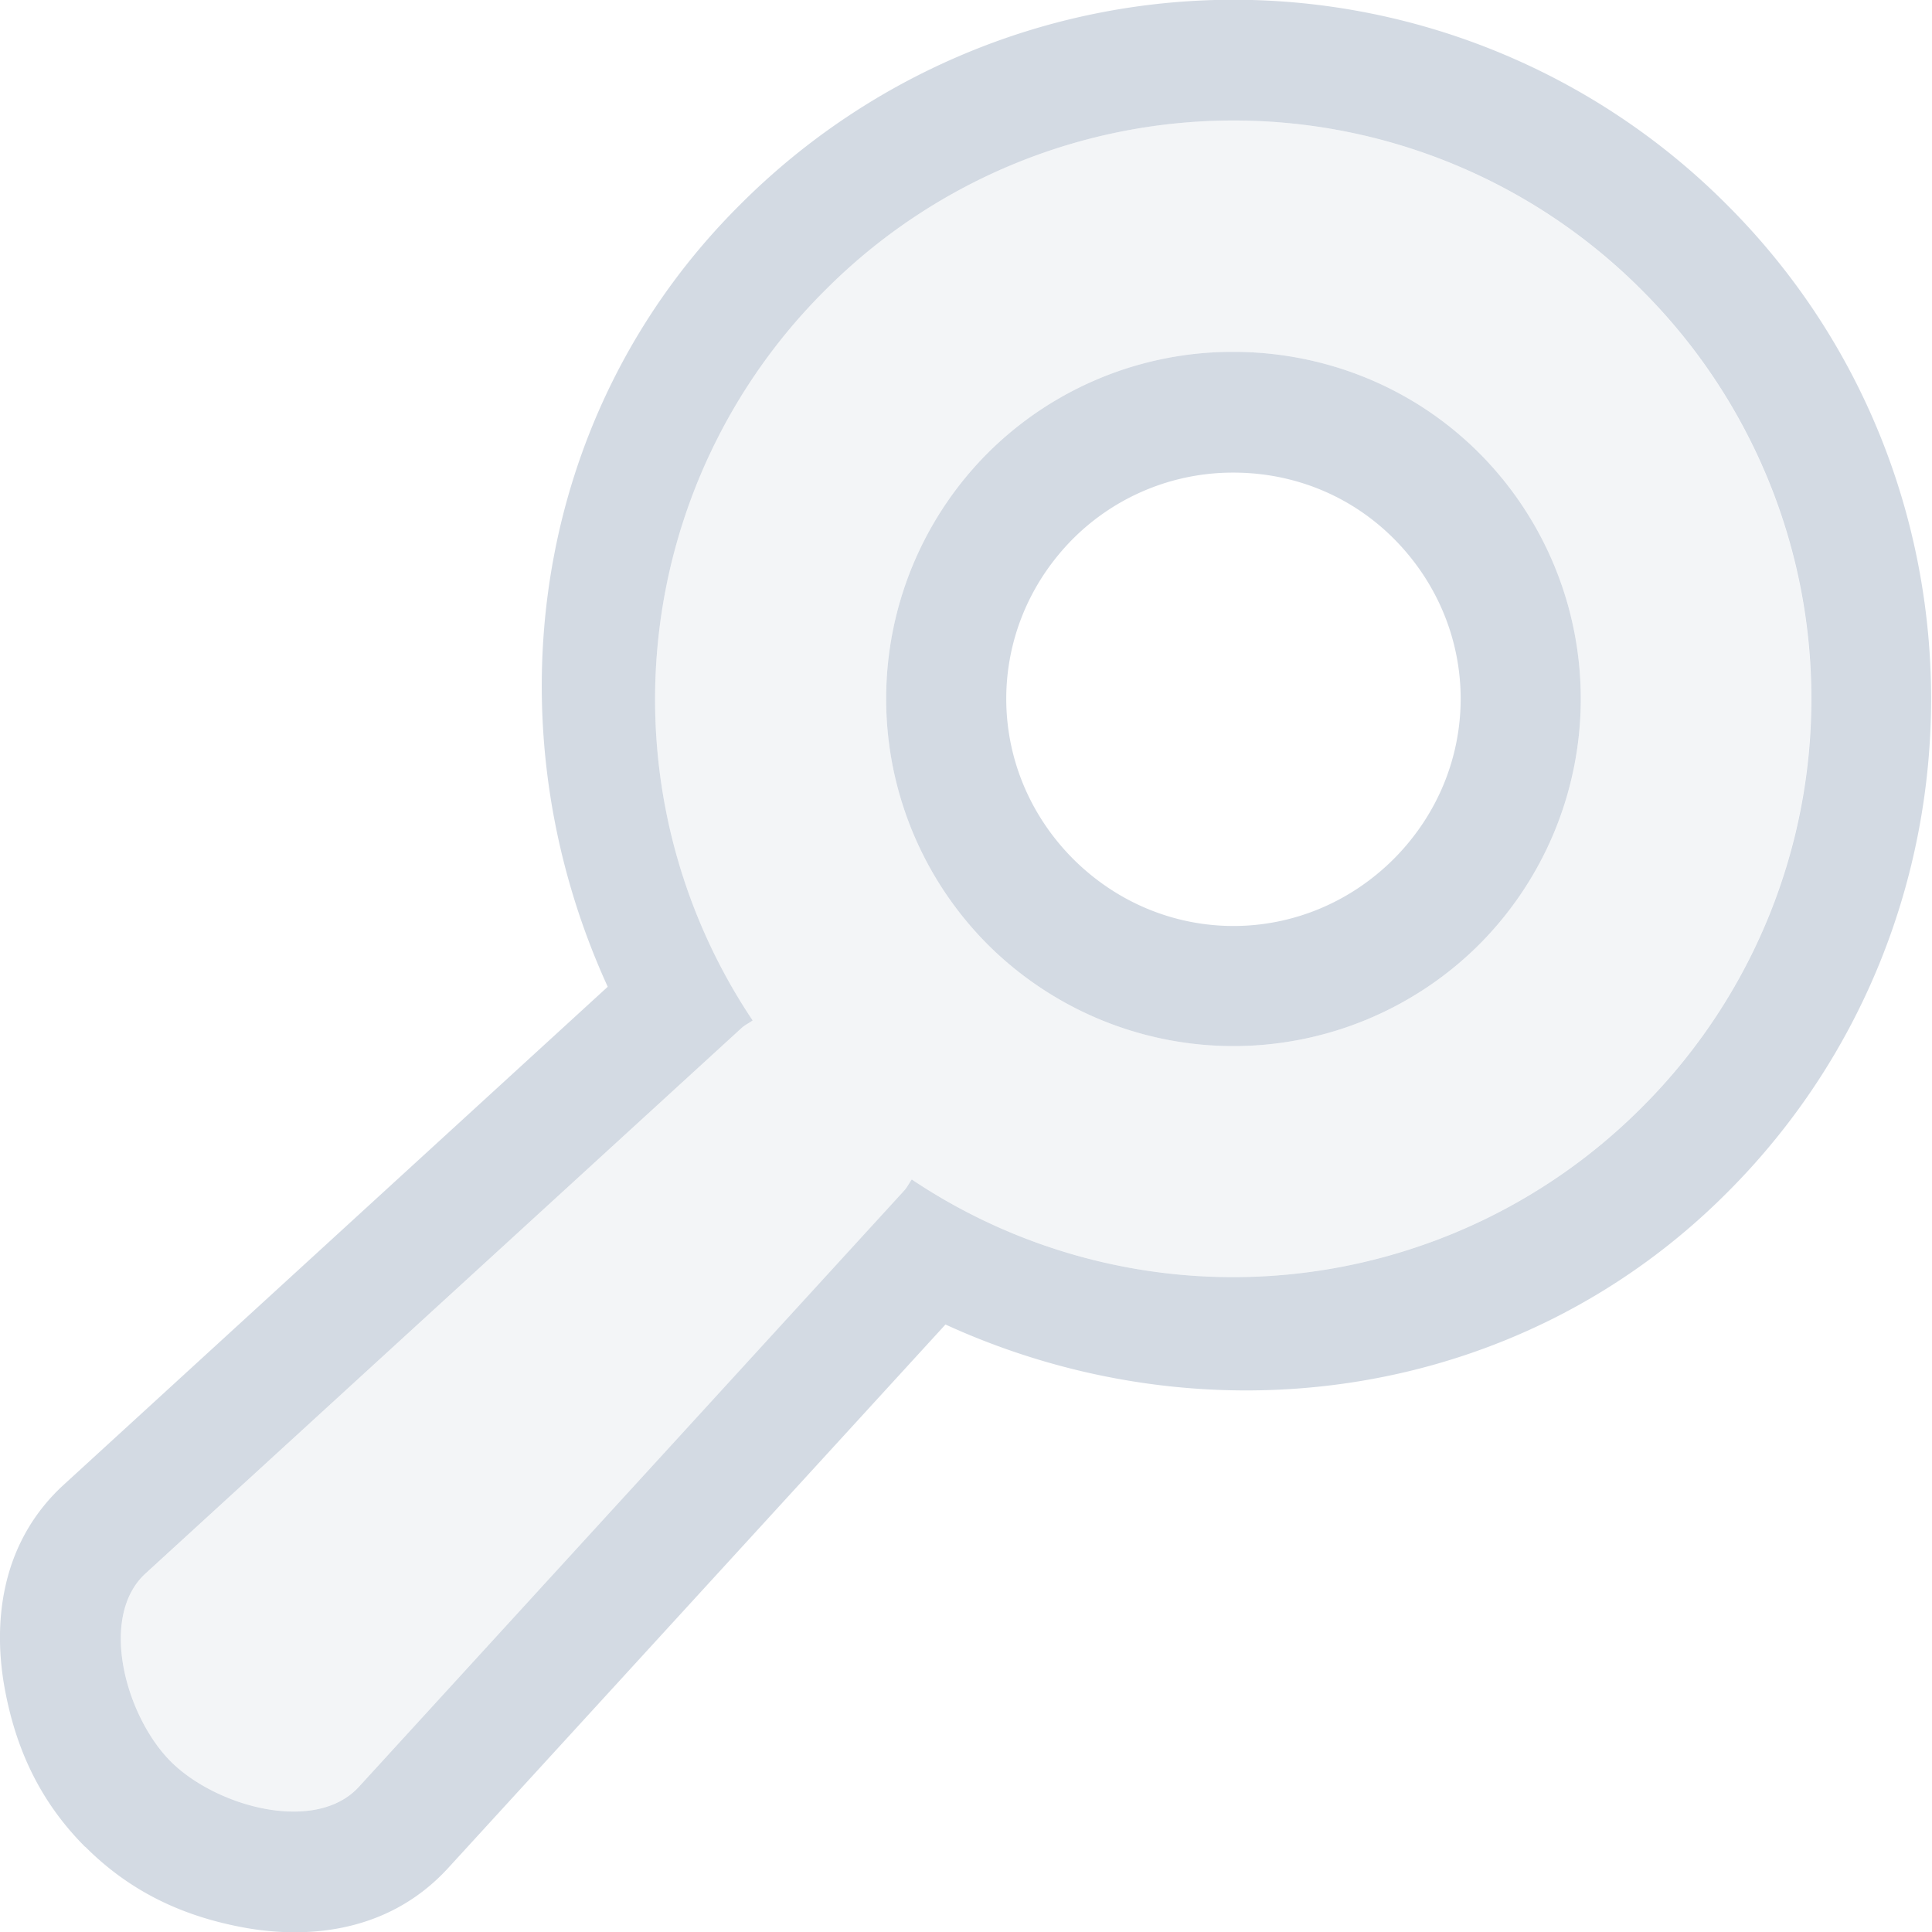
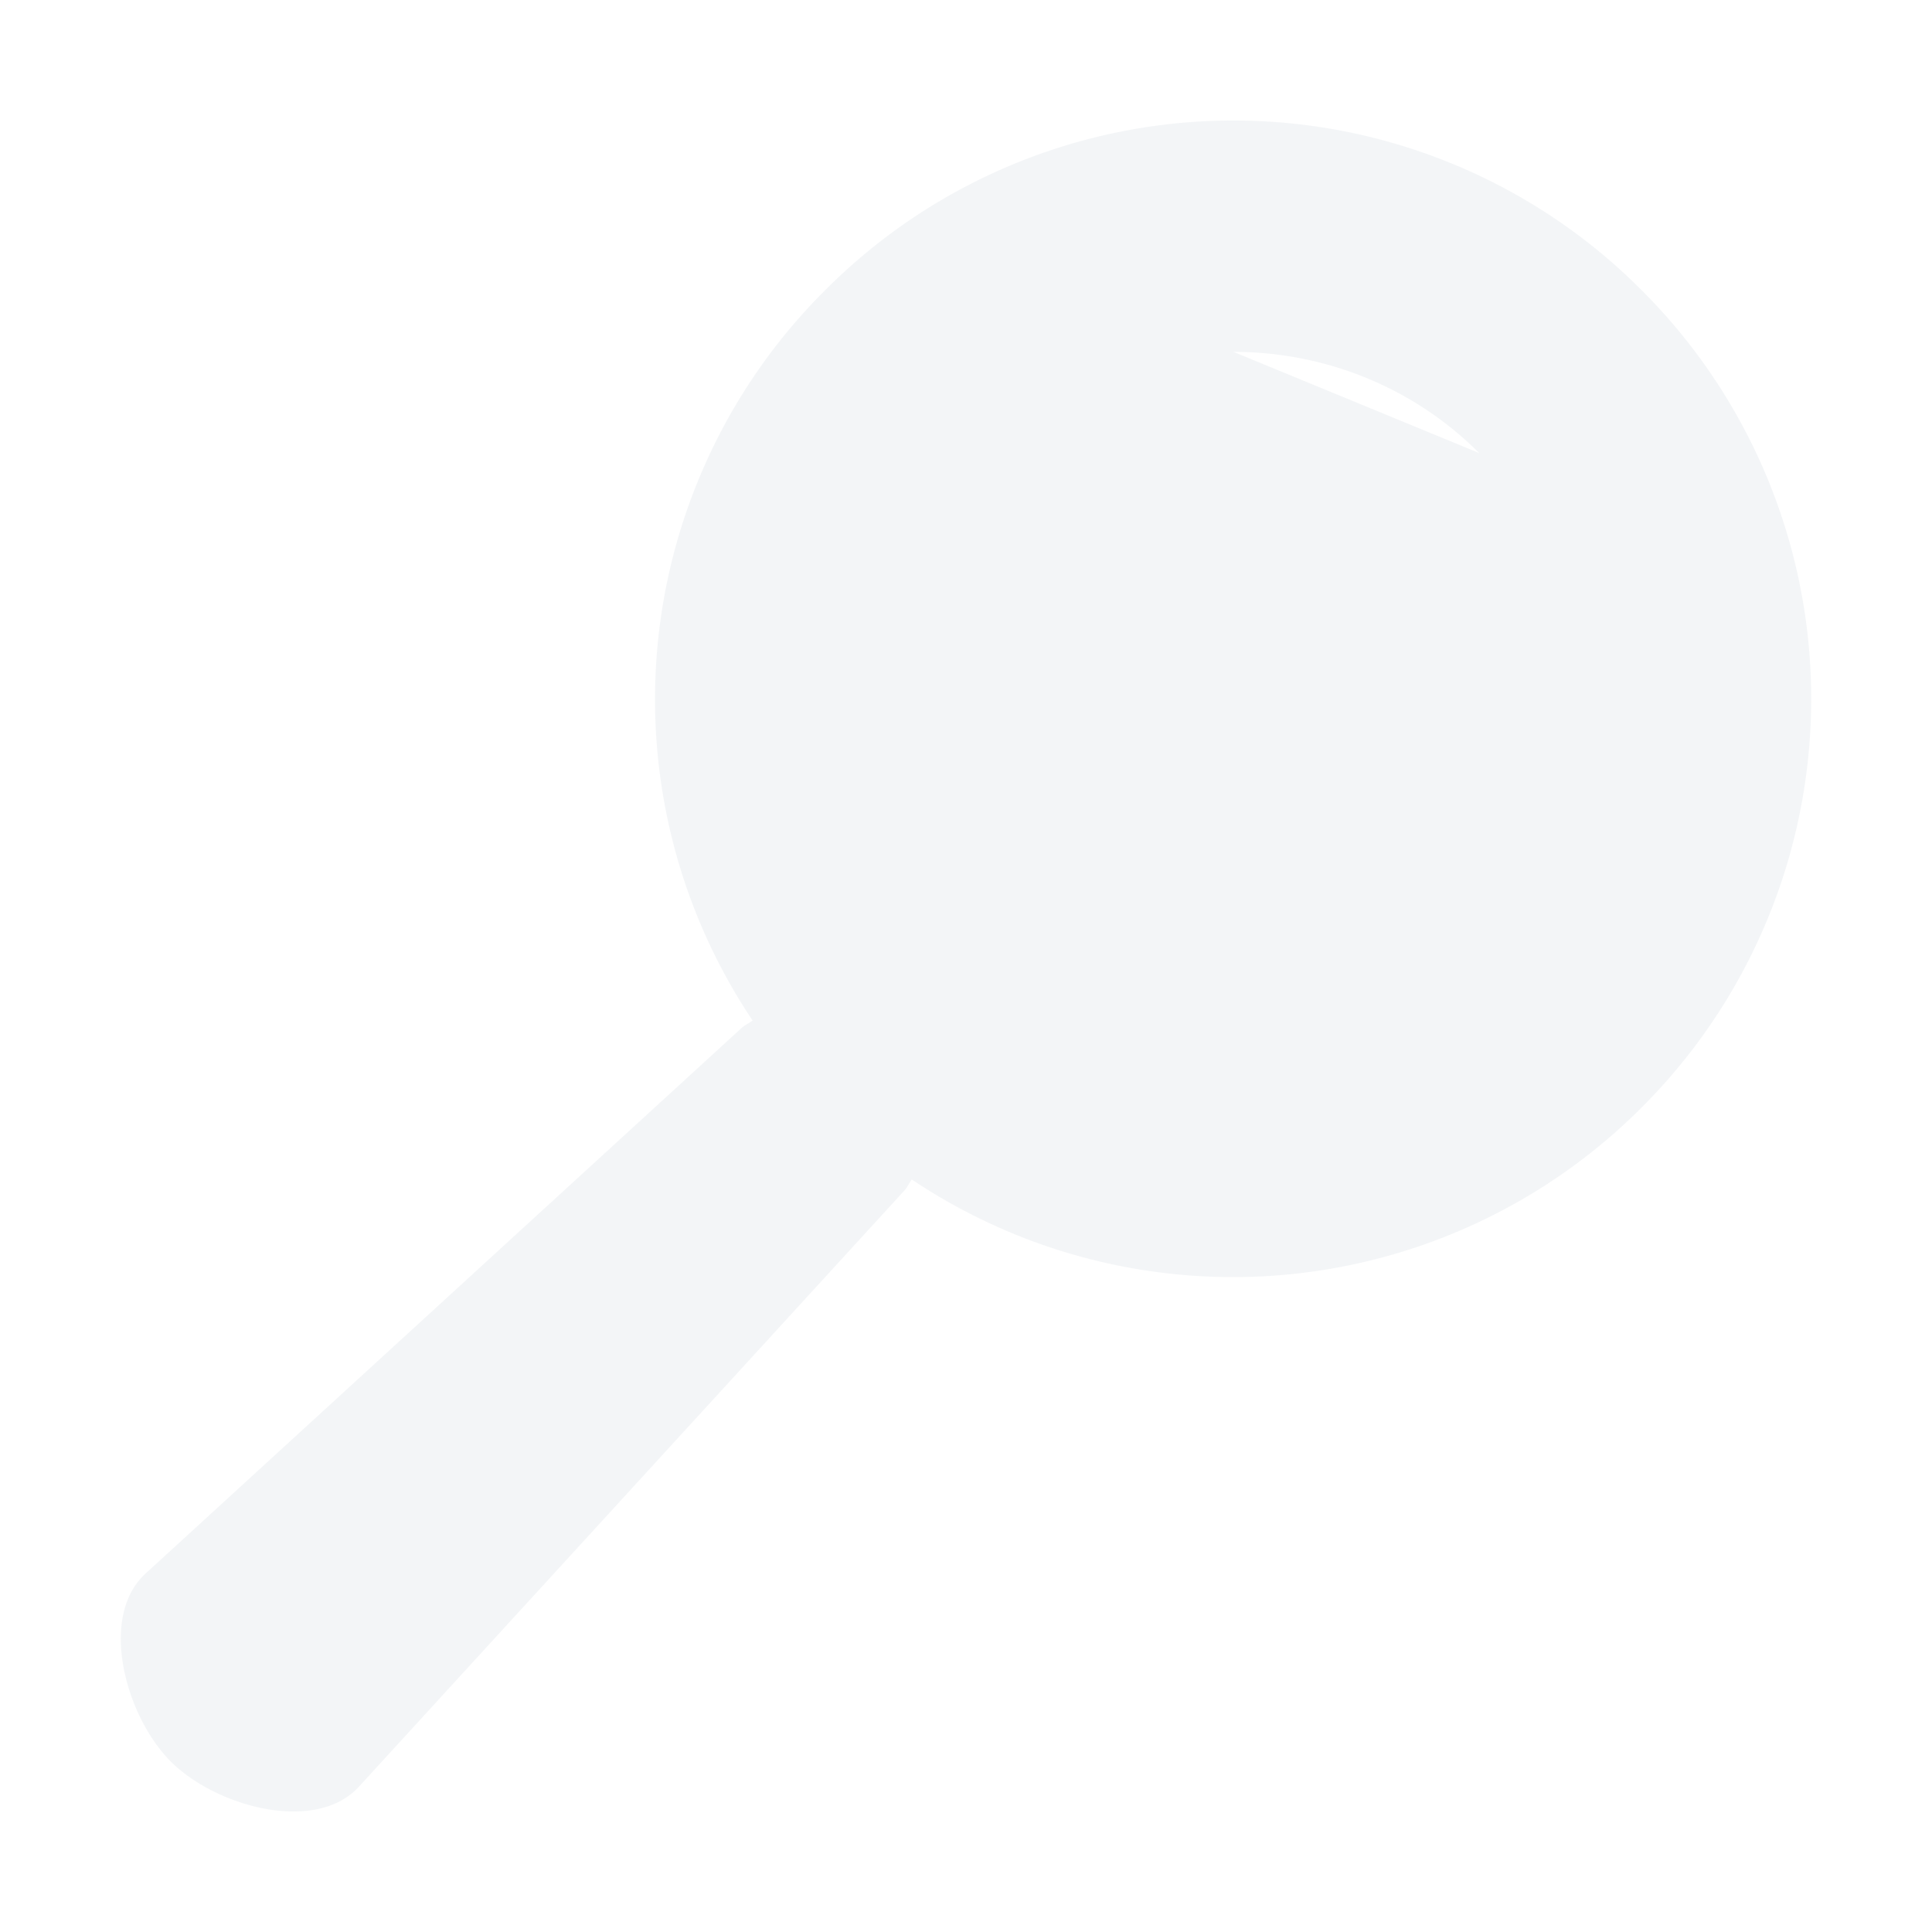
<svg xmlns="http://www.w3.org/2000/svg" width="16" height="16" version="1.1">
  <defs>
    <style id="current-color-scheme" type="text/css">
   .ColorScheme-Text { color:#d3dae3; } .ColorScheme-Highlight { color:#5294e2; }
  </style>
  </defs>
-   <path d="m10.215-0.002c-1.534-7.407e-5 -3.005 0.612-4.088 1.699-1.732 1.724-2.085 4.308-1.094 6.475l-4.504 4.123c-0.547 0.501-0.582 1.187-0.49 1.688s0.292 0.937 0.666 1.312h0.002c0.375 0.375 0.812 0.576 1.312 0.668 0.501 0.092 1.185 0.057 1.688-0.488l4.123-4.506c2.165 0.99 4.748 0.638 6.473-1.092l0.002-0.002c2.251-2.25 2.25-5.929-0.002-8.178-1.082-1.087-2.554-1.699-4.088-1.699zm0 1a4.77 4.77 0 0 1 3.383 1.406 4.78 4.78 0 0 1 0 6.766 4.78 4.78 0 0 1-6.047 0.598c-0.022 0.03-0.037 0.063-0.061 0.09l-4.519 4.941c-0.359 0.39-1.182 0.164-1.557-0.211-0.375-0.376-0.6-1.199-0.209-1.557l4.938-4.519c0.028-0.025 0.062-0.04 0.09-0.061a4.78 4.78 0 0 1 0.6-6.047 4.77 4.77 0 0 1 3.383-1.406zm0 1.916a2.869 2.869 0 0 0-2.035 0.838 2.882 2.882 0 0 0 0 4.07 2.882 2.882 0 0 0 4.07 0 2.882 2.882 0 0 0 0-4.07c-0.561-0.561-1.3-0.838-2.035-0.838zm-0.002 1h0.002c0.483 0 0.959 0.179 1.326 0.545 0.74 0.742 0.741 1.911 0.002 2.654-0.742 0.74-1.911 0.741-2.654 0.002l-0.002-0.002c-0.739-0.743-0.738-1.912 0.002-2.654 0.352-0.35 0.828-0.546 1.324-0.545z" style="fill:currentColor" class="ColorScheme-Text" />
-   <path d="M10.215.998a4.77 4.77 0 0 0-3.383 1.407 4.78 4.78 0 0 0-.599 6.047c-.028.021-.062.035-.09.06l-4.938 4.52c-.391.358-.166 1.18.209 1.556.375.375 1.198.6 1.557.21l4.52-4.94c.024-.027.038-.06.06-.09a4.78 4.78 0 0 0 6.046-.598 4.78 4.78 0 0 0 0-6.765A4.77 4.77 0 0 0 10.215.998zm0 1.916c.735 0 1.474.277 2.035.838a2.882 2.882 0 0 1 0 4.07 2.882 2.882 0 0 1-4.07 0 2.882 2.882 0 0 1 0-4.07 2.869 2.869 0 0 1 2.035-.838z" style="fill:currentColor" class="ColorScheme-Text" opacity=".25" />
+   <path d="M10.215.998a4.77 4.77 0 0 0-3.383 1.407 4.78 4.78 0 0 0-.599 6.047c-.028.021-.062.035-.09.06l-4.938 4.52c-.391.358-.166 1.18.209 1.556.375.375 1.198.6 1.557.21l4.52-4.94c.024-.027.038-.06.06-.09a4.78 4.78 0 0 0 6.046-.598 4.78 4.78 0 0 0 0-6.765A4.77 4.77 0 0 0 10.215.998zm0 1.916c.735 0 1.474.277 2.035.838z" style="fill:currentColor" class="ColorScheme-Text" opacity=".25" />
</svg>